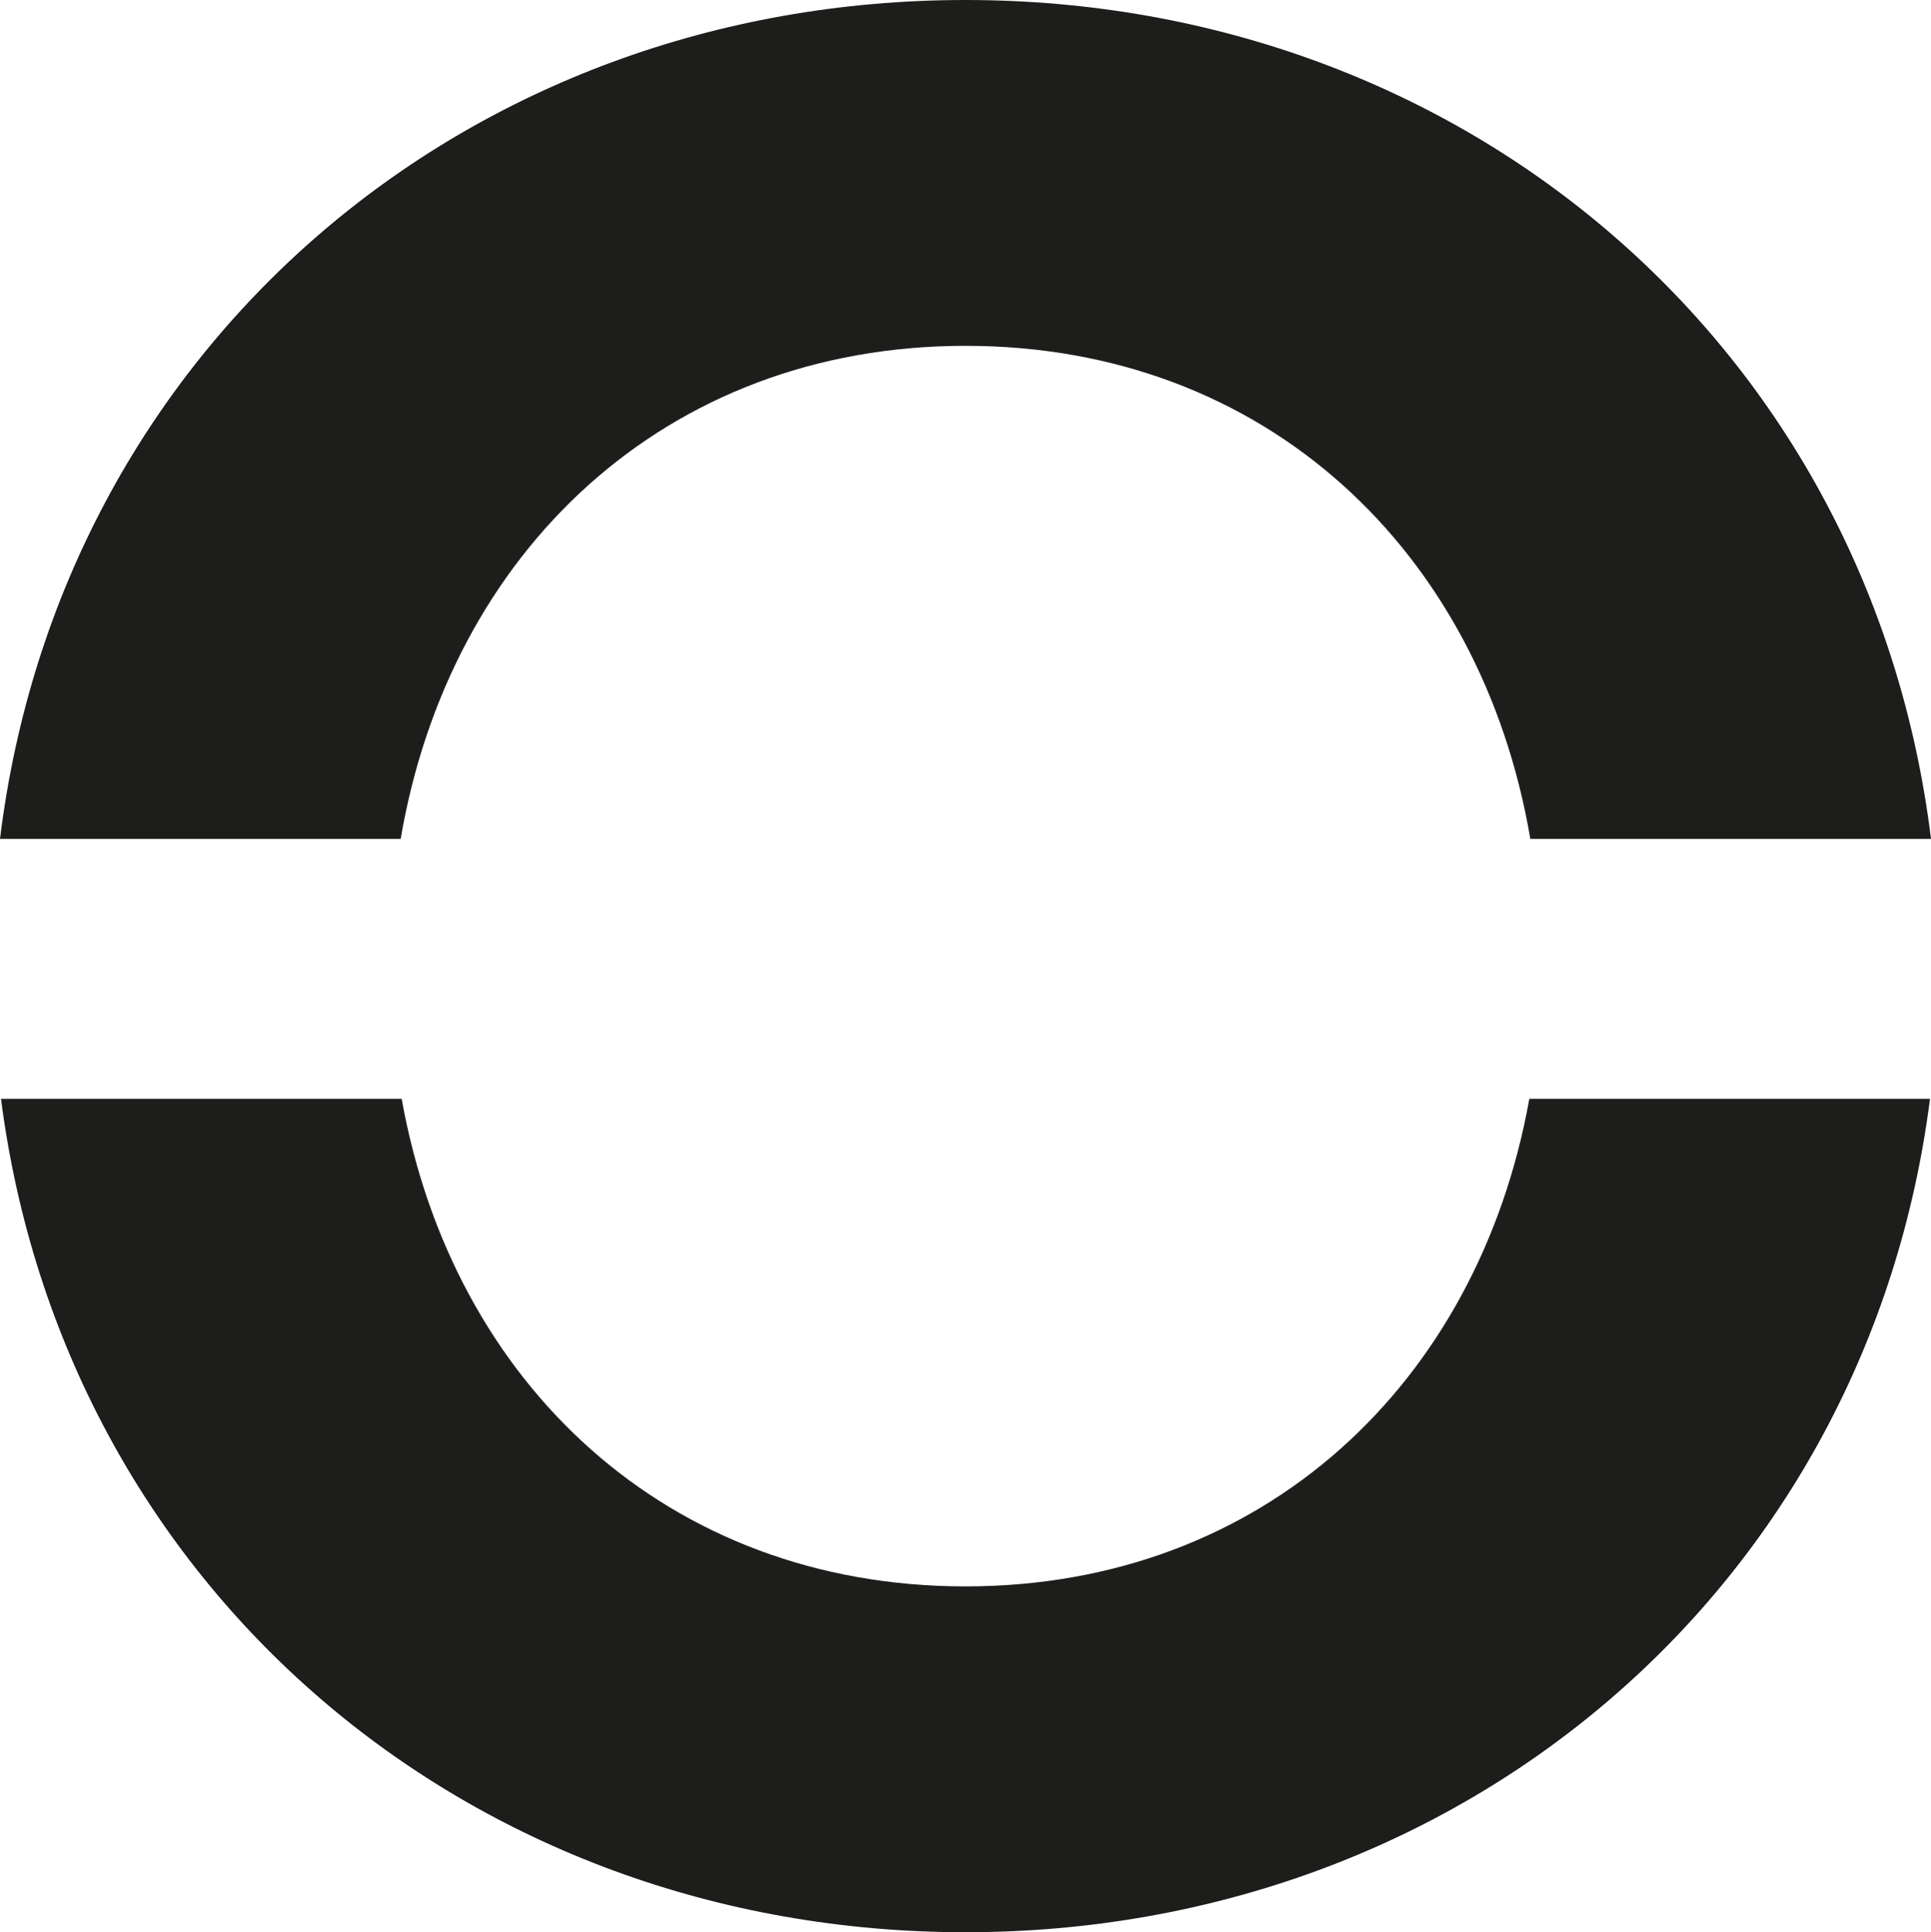
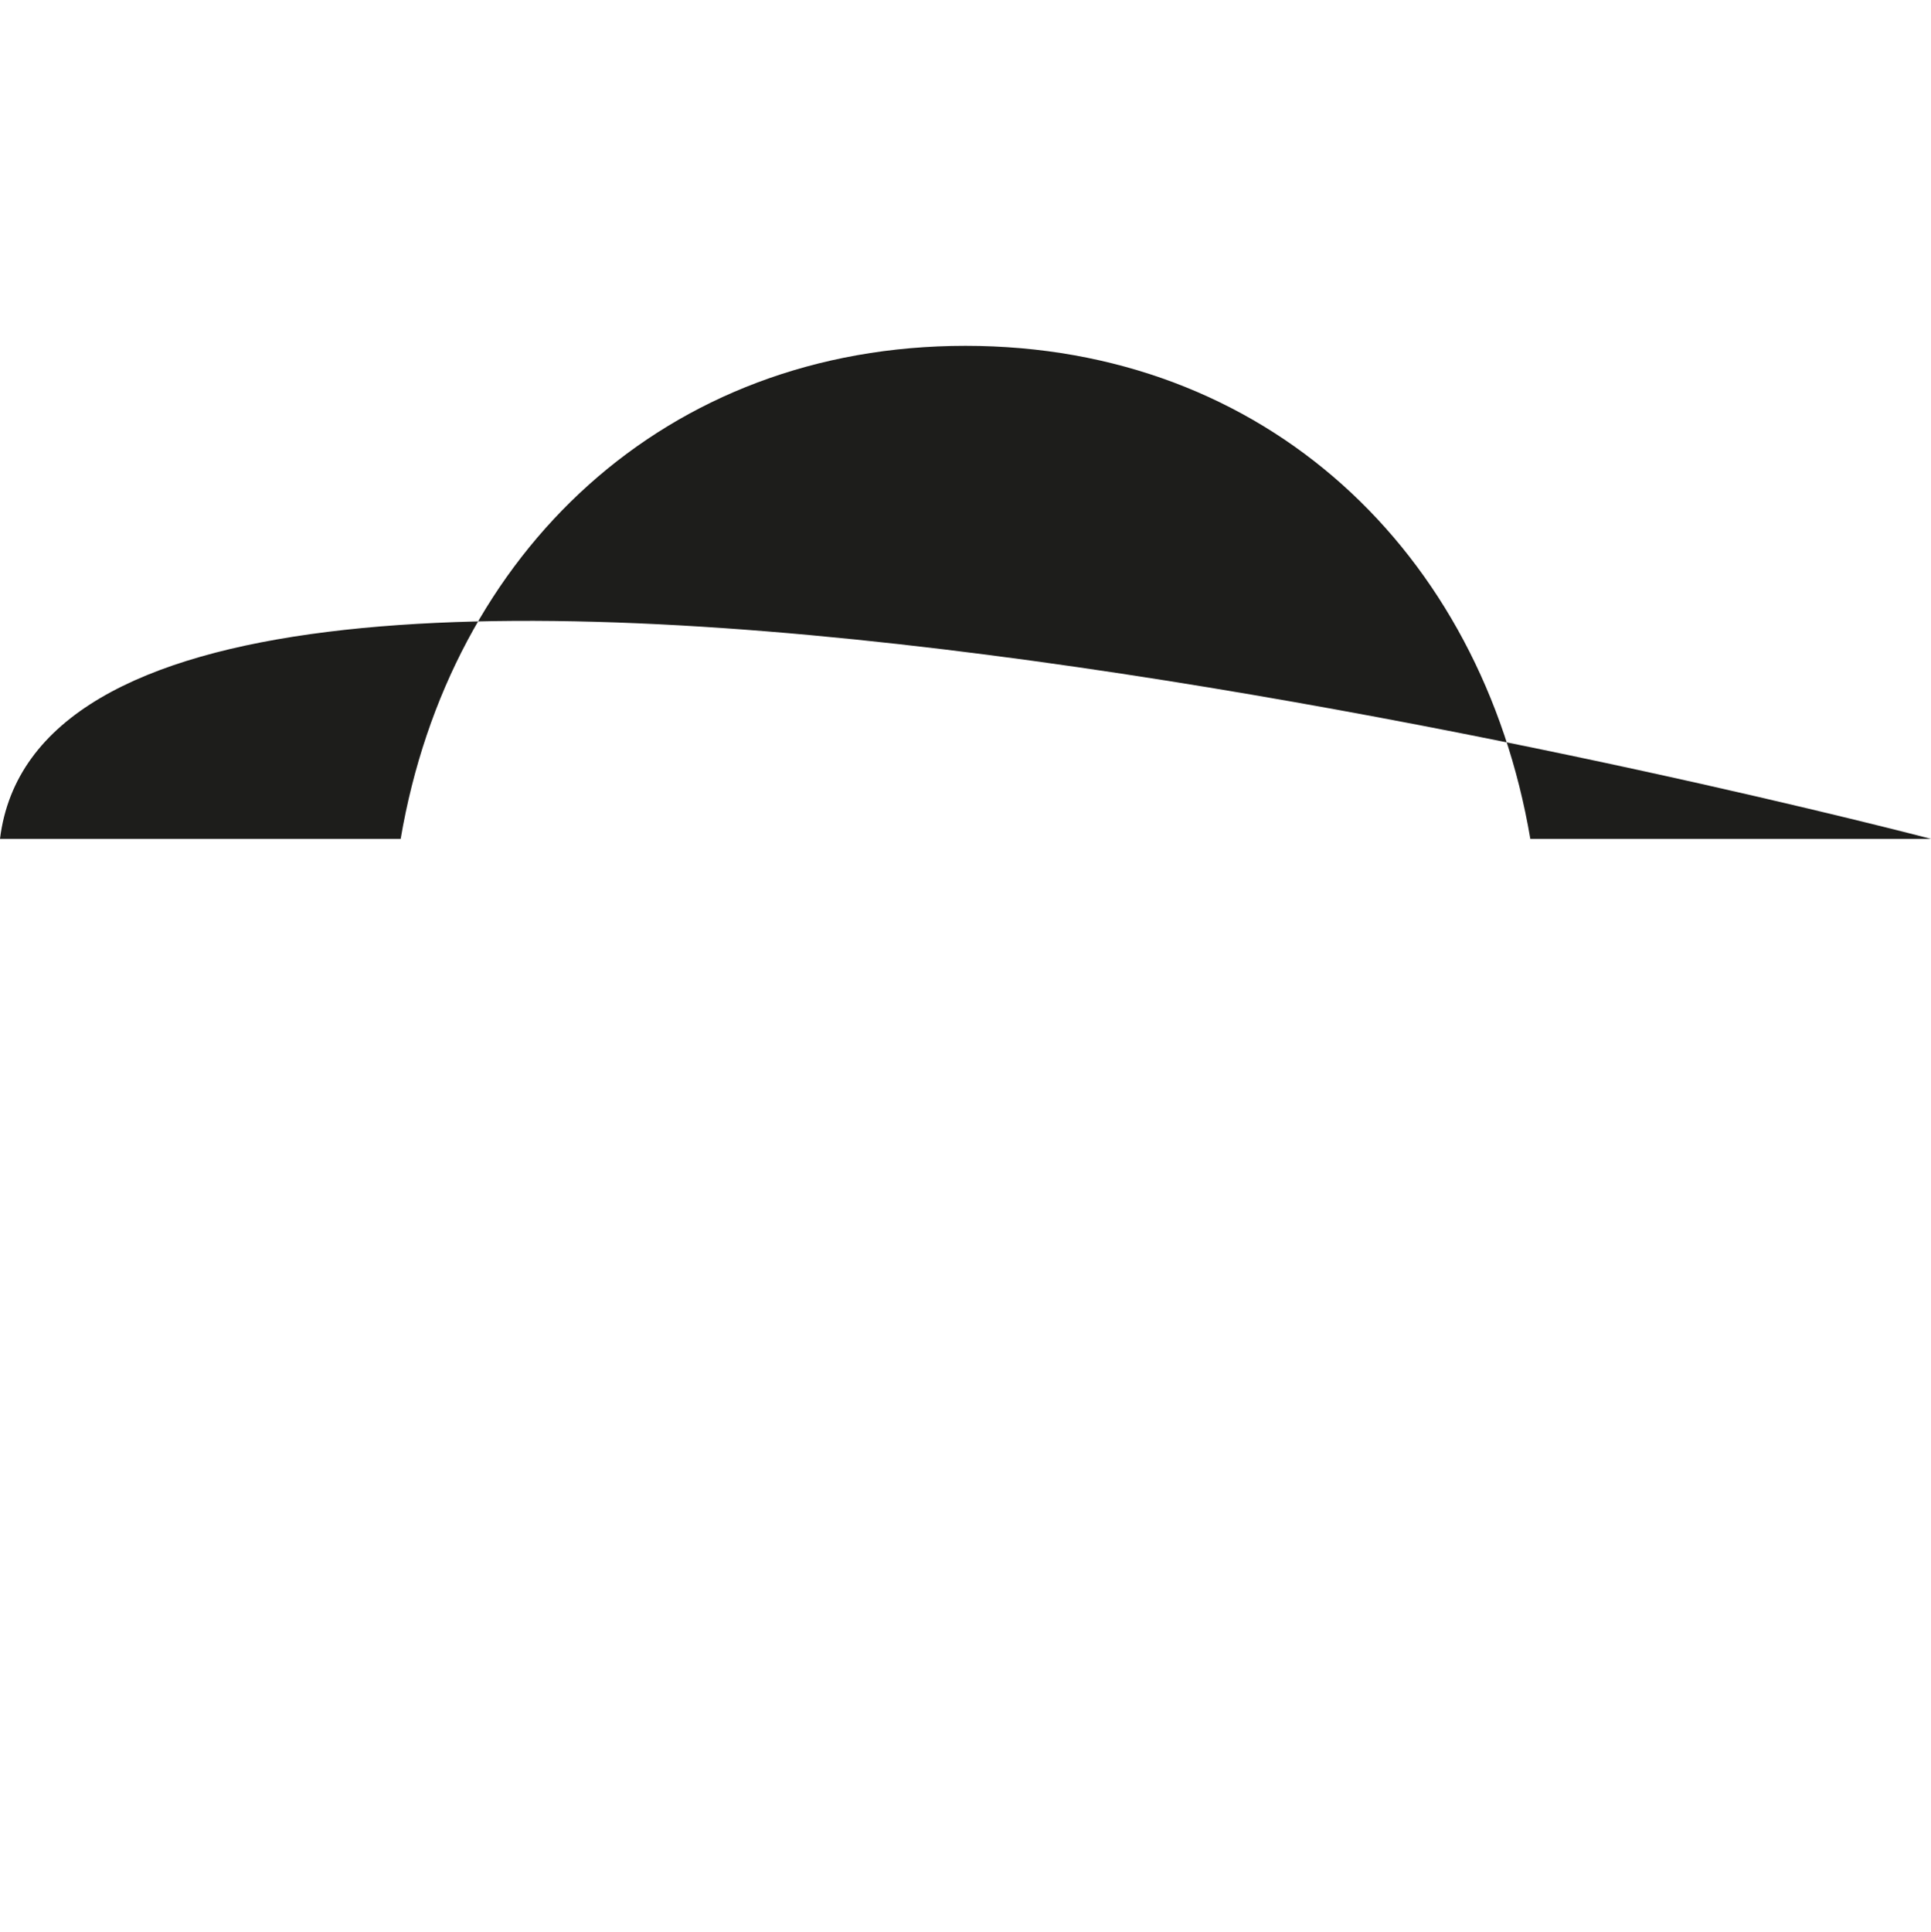
<svg xmlns="http://www.w3.org/2000/svg" id="Lager_2" data-name="Lager 2" viewBox="0 0 38.7 38.72">
  <defs>
    <style>
      .cls-1 {
        fill: #1d1d1b;
        stroke-width: 0px;
      }
    </style>
  </defs>
  <g id="Lager_1-2" data-name="Lager 1">
    <g>
-       <path class="cls-1" d="m8.03,16.81c.98-5.75,5.3-9.88,11.32-9.88s10.34,4.12,11.32,9.88h8.03C37.49,6.98,29.37,0,19.35,0S1.21,6.98,0,16.81h8.03Z" />
-       <path class="cls-1" d="m30.65,22.02c-1.02,5.69-5.32,9.77-11.3,9.77s-10.28-4.07-11.3-9.77H.02c1.26,9.77,9.35,16.7,19.33,16.7s18.08-6.93,19.33-16.7h-8.03Z" />
+       <path class="cls-1" d="m8.03,16.81c.98-5.75,5.3-9.88,11.32-9.88s10.34,4.12,11.32,9.88h8.03S1.21,6.98,0,16.81h8.03Z" />
    </g>
  </g>
</svg>